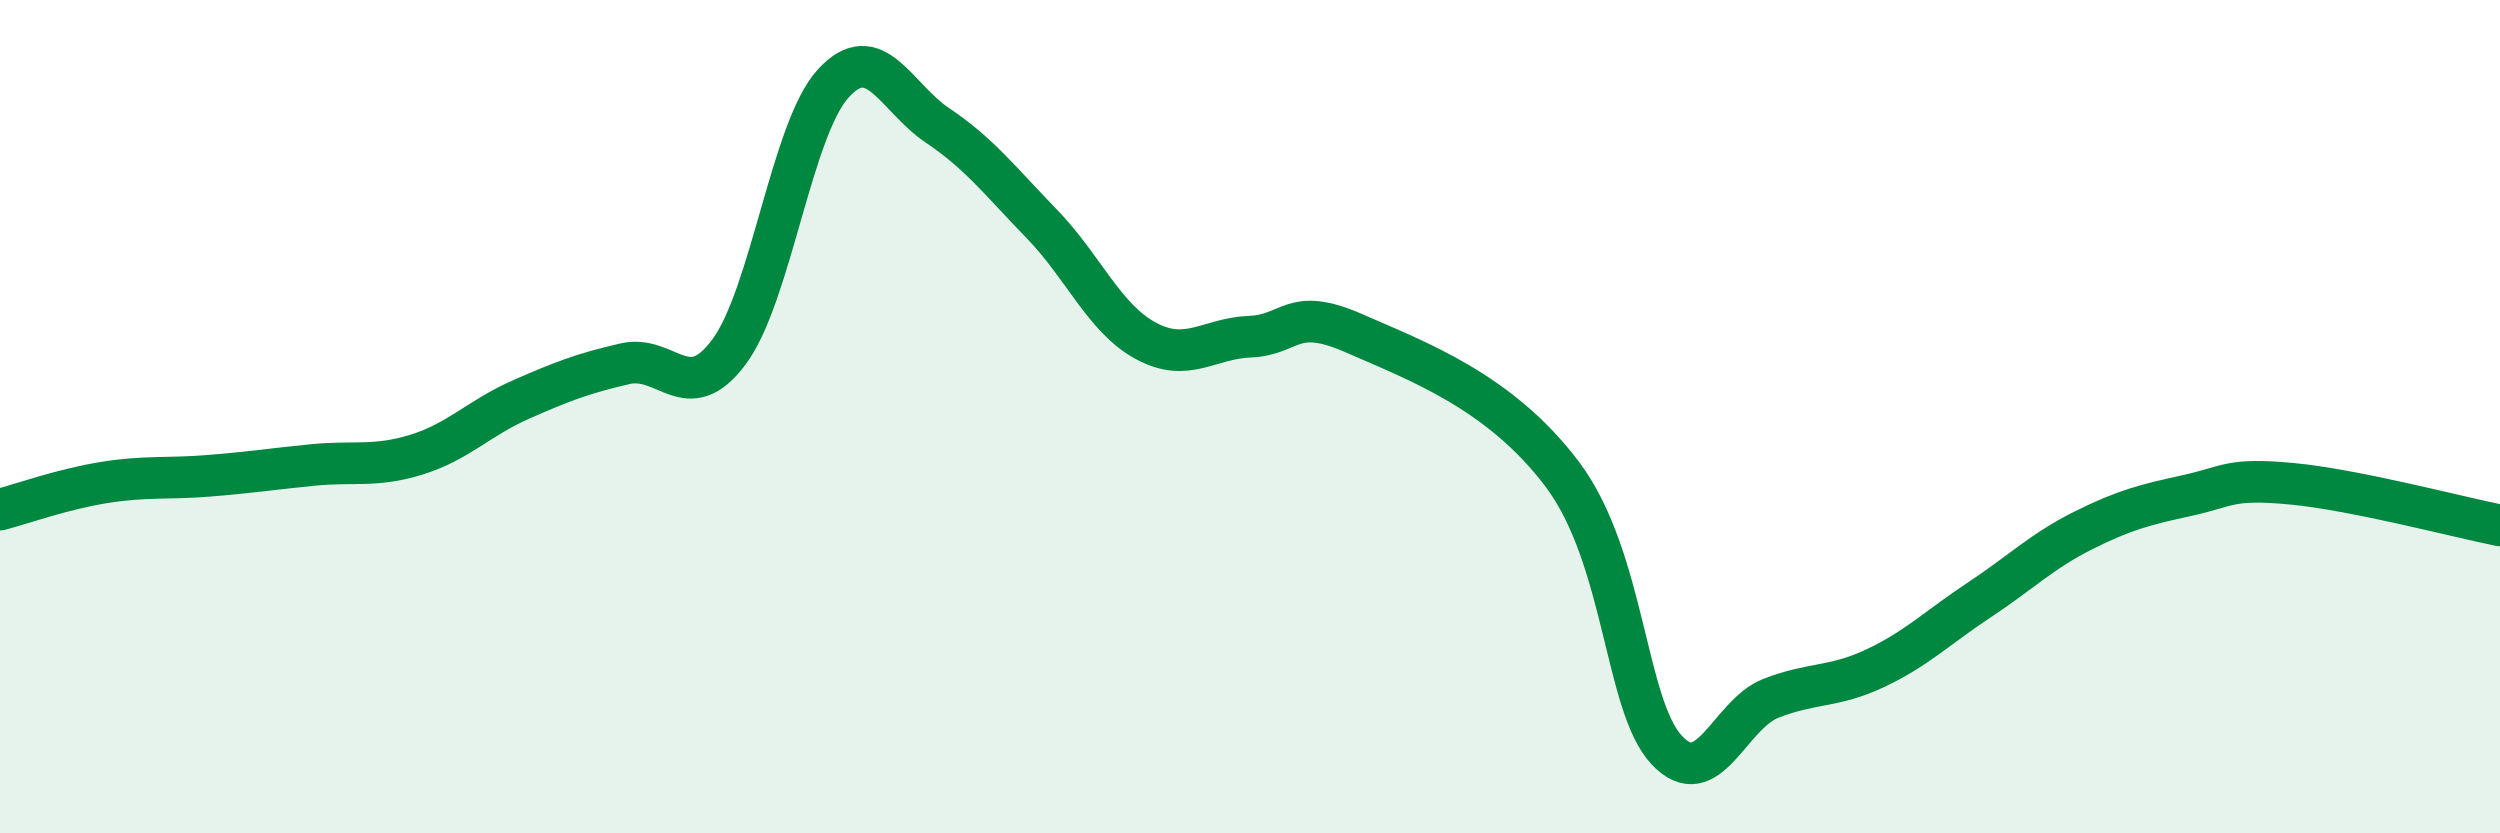
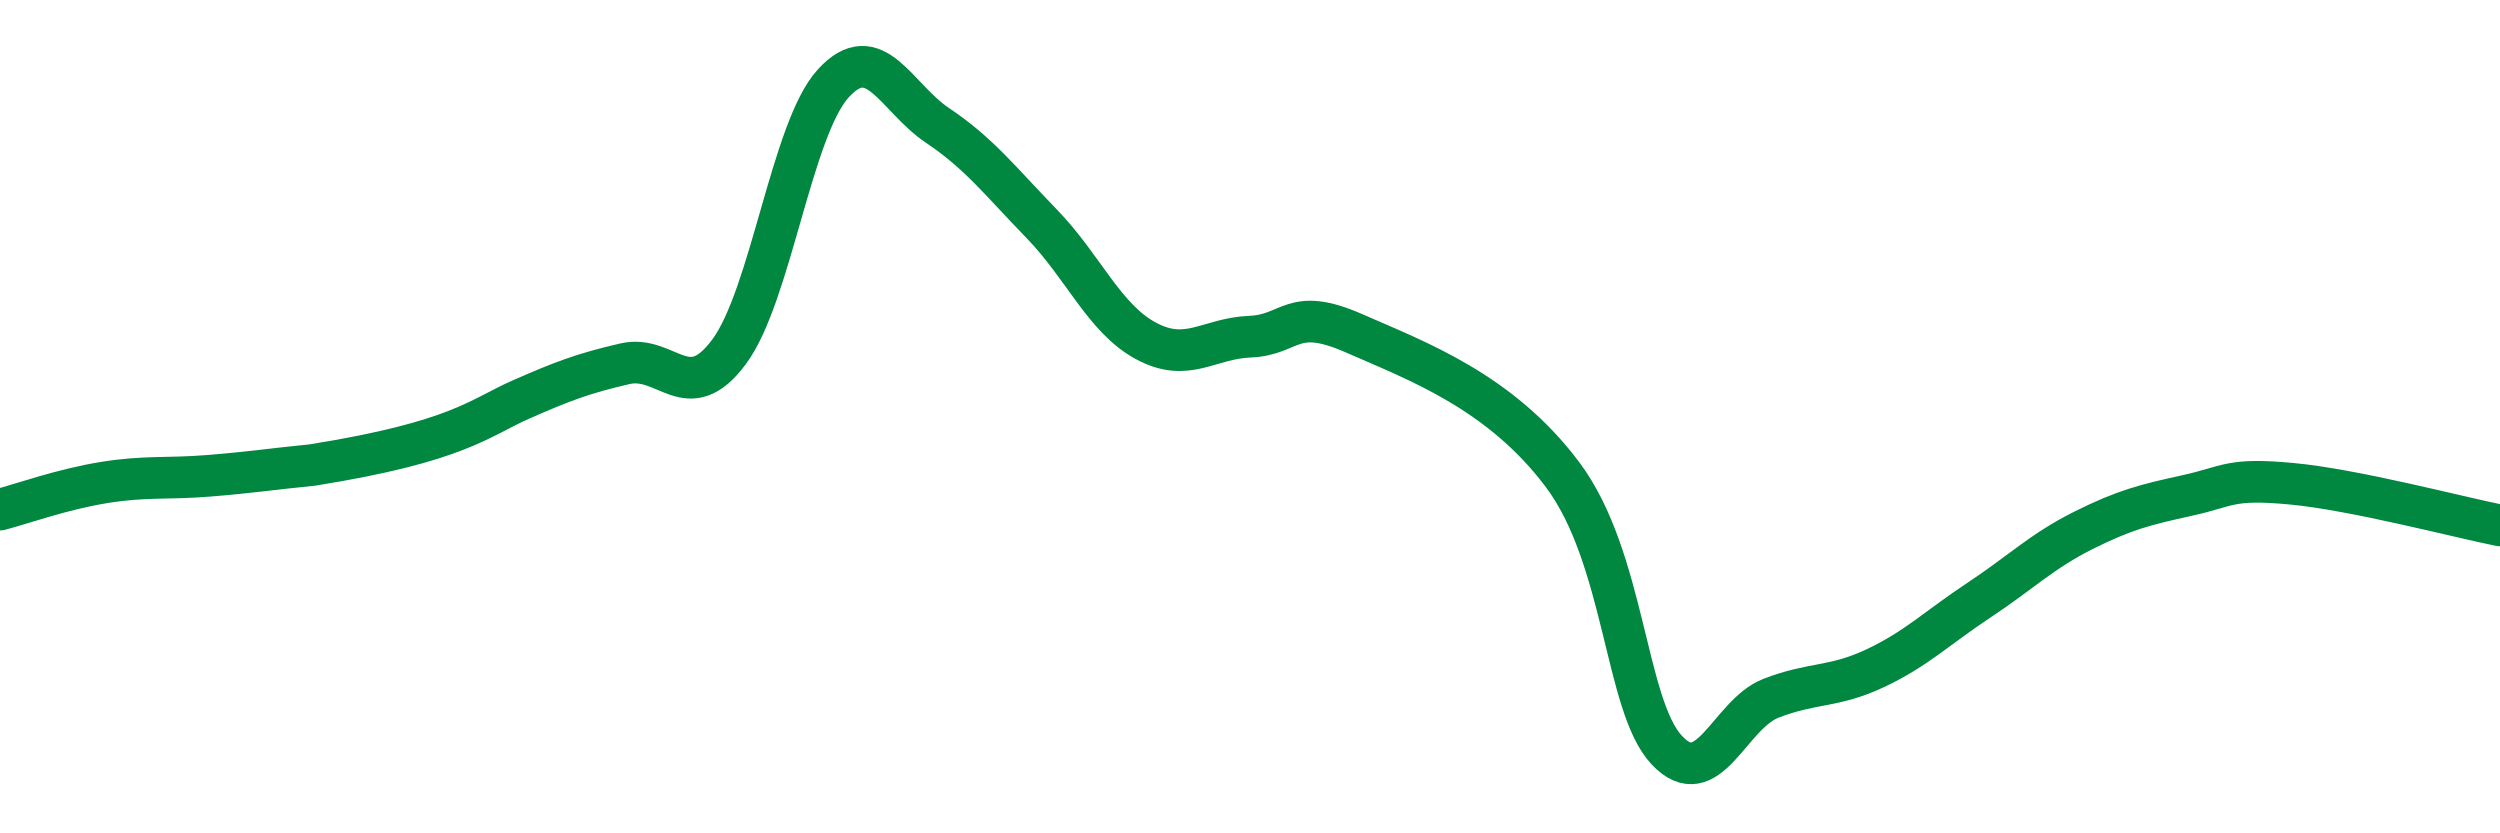
<svg xmlns="http://www.w3.org/2000/svg" width="60" height="20" viewBox="0 0 60 20">
-   <path d="M 0,12.23 C 0.5,12.1 1.5,11.74 2.5,11.58 C 3.5,11.42 4,11.5 5,11.42 C 6,11.34 6.5,11.26 7.5,11.16 C 8.5,11.06 9,11.22 10,10.91 C 11,10.6 11.5,10.03 12.5,9.59 C 13.5,9.15 14,8.96 15,8.73 C 16,8.5 16.5,9.79 17.5,8.44 C 18.5,7.09 19,3.09 20,2 C 21,0.91 21.5,2.34 22.5,3.01 C 23.5,3.68 24,4.34 25,5.37 C 26,6.4 26.5,7.64 27.5,8.18 C 28.5,8.72 29,8.12 30,8.08 C 31,8.04 31,7.34 32.5,8 C 34,8.66 36,9.39 37.5,11.39 C 39,13.39 39,16.93 40,18 C 41,19.07 41.5,17.15 42.5,16.76 C 43.5,16.37 44,16.51 45,16.04 C 46,15.57 46.5,15.06 47.5,14.4 C 48.5,13.74 49,13.23 50,12.73 C 51,12.23 51.5,12.11 52.5,11.89 C 53.5,11.67 53.5,11.47 55,11.61 C 56.5,11.75 59,12.41 60,12.61L60 20L0 20Z" fill="#008740" opacity="0.1" stroke-linecap="round" stroke-linejoin="round" />
-   <path d="M 0,12.23 C 0.5,12.1 1.5,11.74 2.5,11.58 C 3.5,11.42 4,11.5 5,11.42 C 6,11.34 6.5,11.26 7.5,11.16 C 8.5,11.06 9,11.22 10,10.91 C 11,10.6 11.5,10.03 12.5,9.59 C 13.5,9.15 14,8.96 15,8.73 C 16,8.5 16.5,9.79 17.5,8.44 C 18.5,7.09 19,3.09 20,2 C 21,0.91 21.5,2.34 22.5,3.01 C 23.5,3.68 24,4.34 25,5.37 C 26,6.4 26.5,7.64 27.5,8.18 C 28.5,8.72 29,8.12 30,8.08 C 31,8.04 31,7.34 32.5,8 C 34,8.66 36,9.39 37.5,11.39 C 39,13.39 39,16.93 40,18 C 41,19.07 41.5,17.15 42.5,16.76 C 43.5,16.37 44,16.51 45,16.04 C 46,15.57 46.5,15.06 47.5,14.4 C 48.5,13.74 49,13.23 50,12.73 C 51,12.23 51.5,12.11 52.5,11.89 C 53.5,11.67 53.5,11.47 55,11.61 C 56.5,11.75 59,12.41 60,12.61" stroke="#008740" stroke-width="1" fill="none" stroke-linecap="round" stroke-linejoin="round" />
+   <path d="M 0,12.23 C 0.5,12.1 1.5,11.74 2.5,11.58 C 3.5,11.42 4,11.5 5,11.42 C 6,11.34 6.5,11.26 7.5,11.16 C 11,10.6 11.5,10.03 12.5,9.59 C 13.5,9.15 14,8.96 15,8.73 C 16,8.5 16.5,9.79 17.5,8.44 C 18.5,7.09 19,3.09 20,2 C 21,0.91 21.5,2.34 22.5,3.01 C 23.5,3.68 24,4.34 25,5.37 C 26,6.4 26.5,7.64 27.5,8.18 C 28.5,8.72 29,8.12 30,8.08 C 31,8.04 31,7.34 32.5,8 C 34,8.66 36,9.39 37.5,11.39 C 39,13.39 39,16.93 40,18 C 41,19.07 41.5,17.15 42.5,16.76 C 43.5,16.37 44,16.51 45,16.04 C 46,15.57 46.5,15.06 47.5,14.4 C 48.5,13.74 49,13.23 50,12.73 C 51,12.23 51.5,12.11 52.5,11.89 C 53.5,11.67 53.5,11.47 55,11.61 C 56.5,11.75 59,12.41 60,12.61" stroke="#008740" stroke-width="1" fill="none" stroke-linecap="round" stroke-linejoin="round" />
</svg>